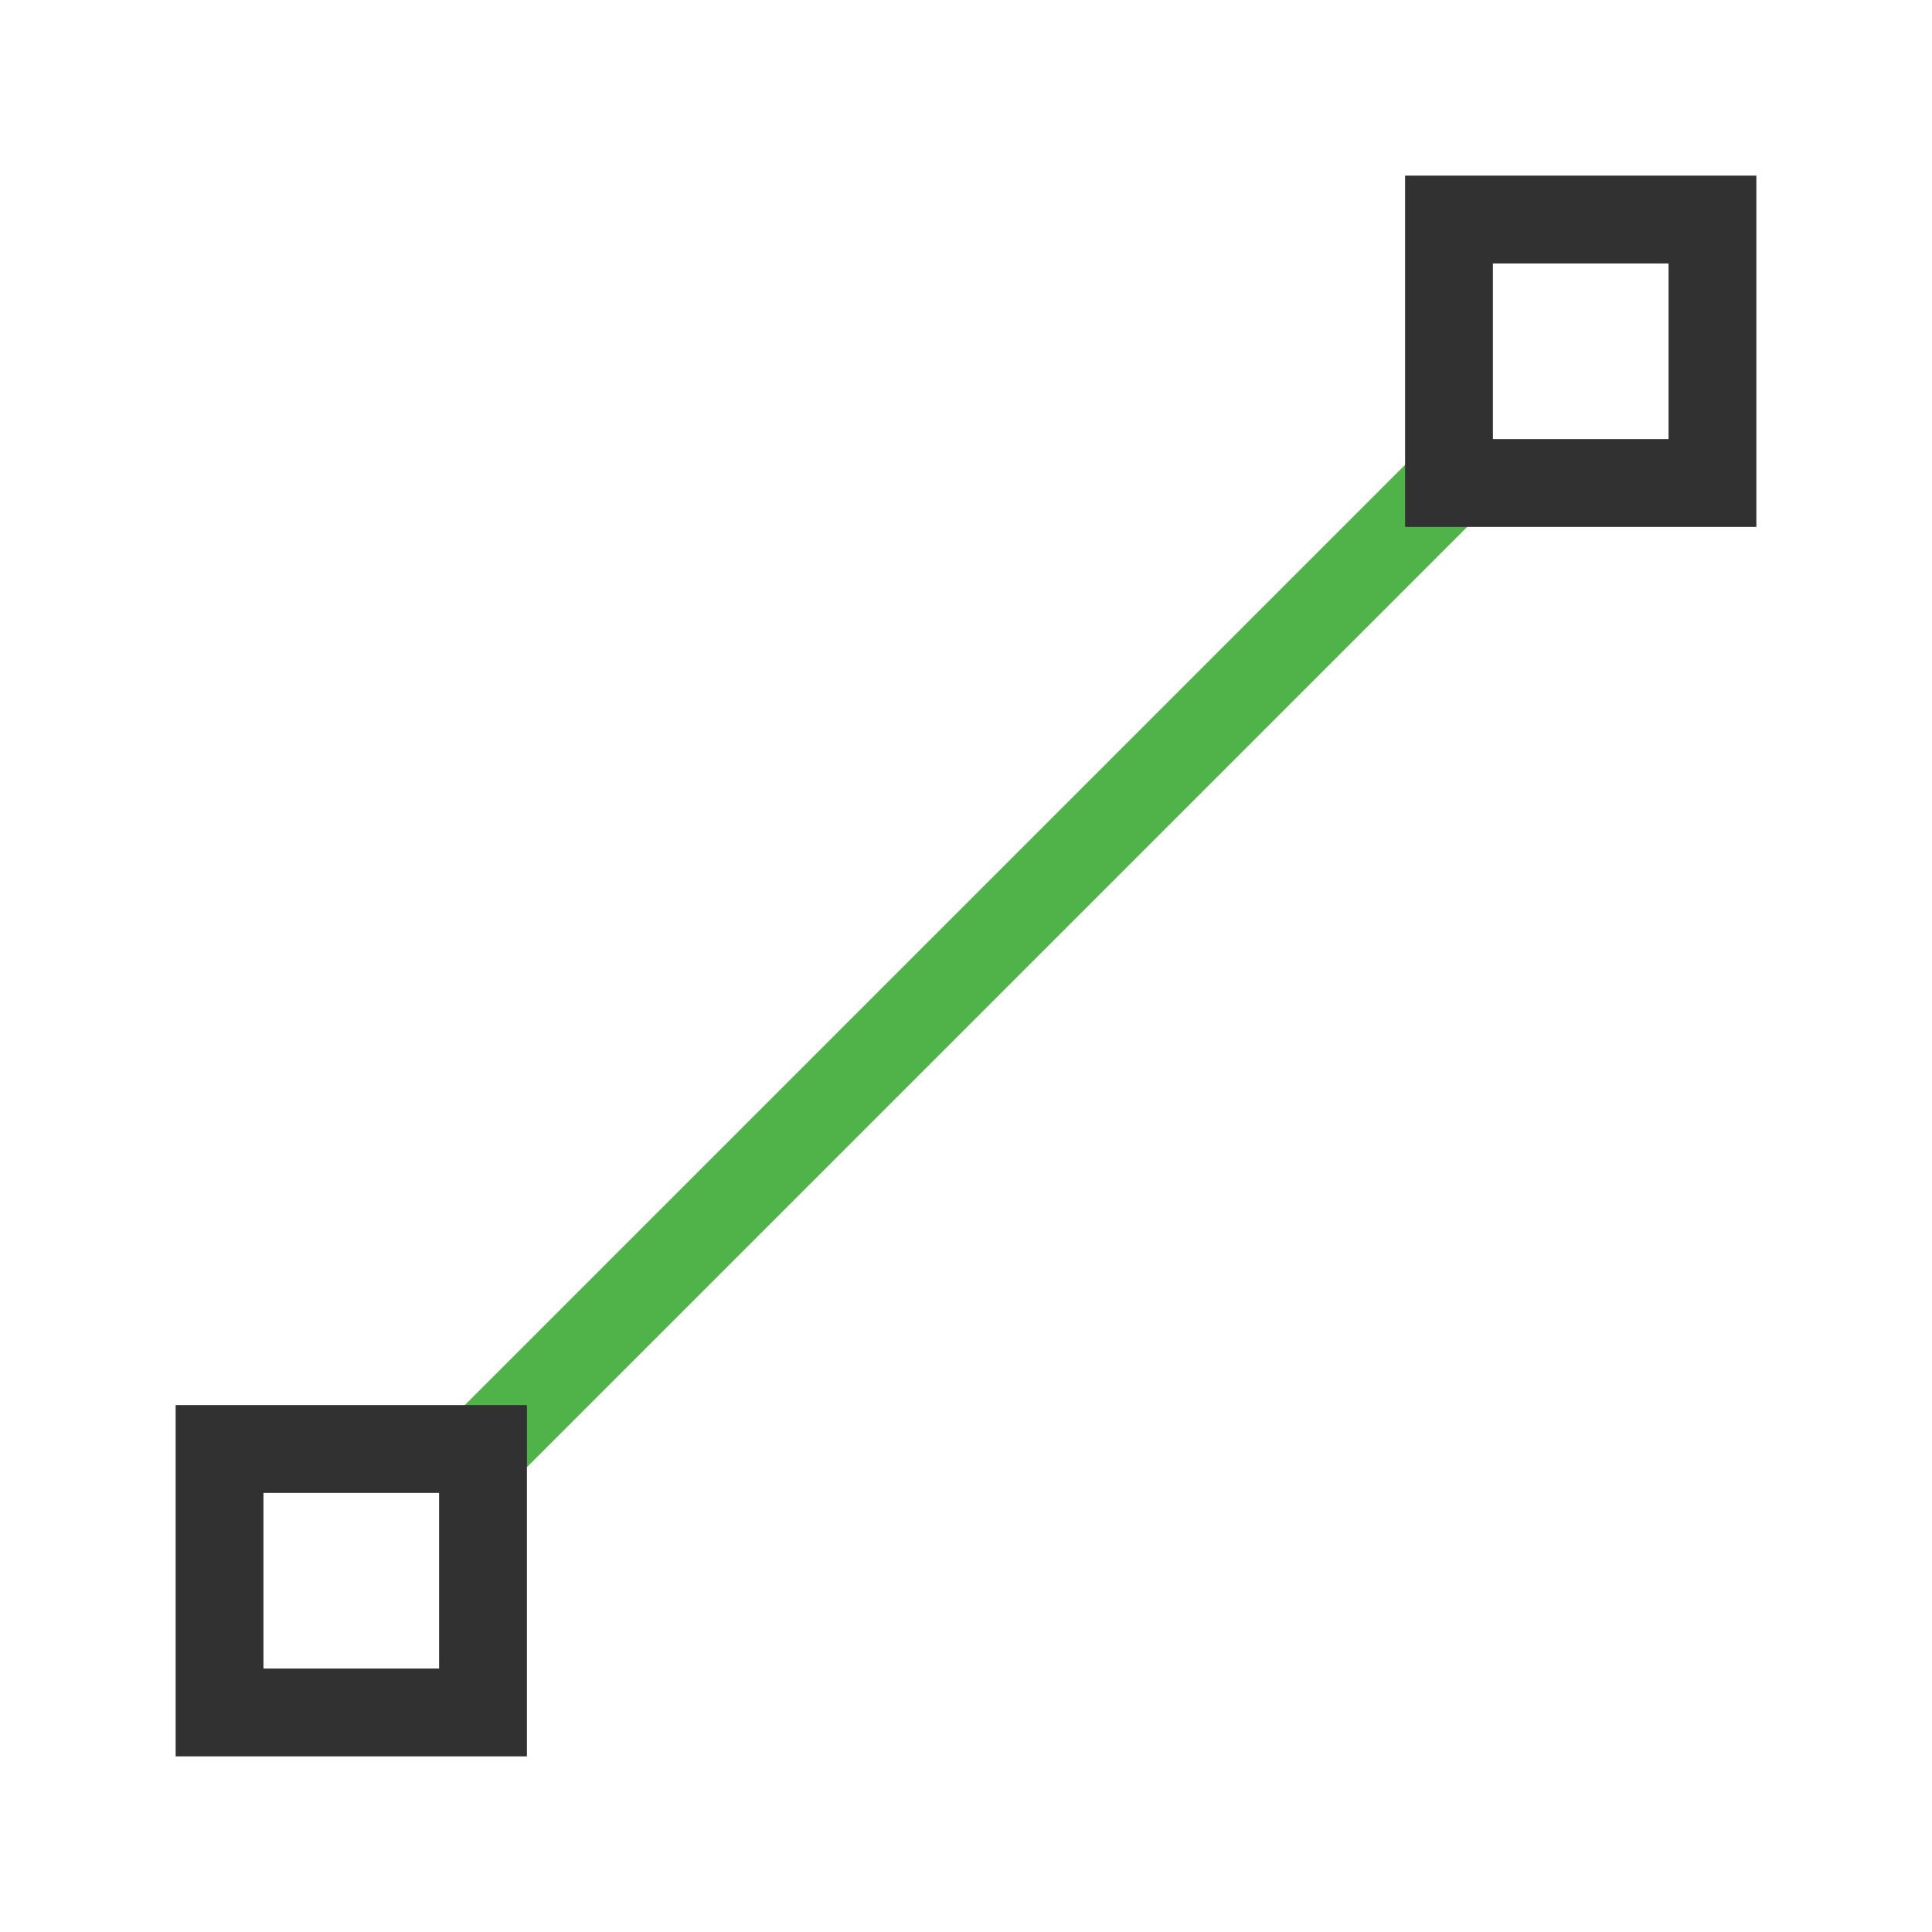
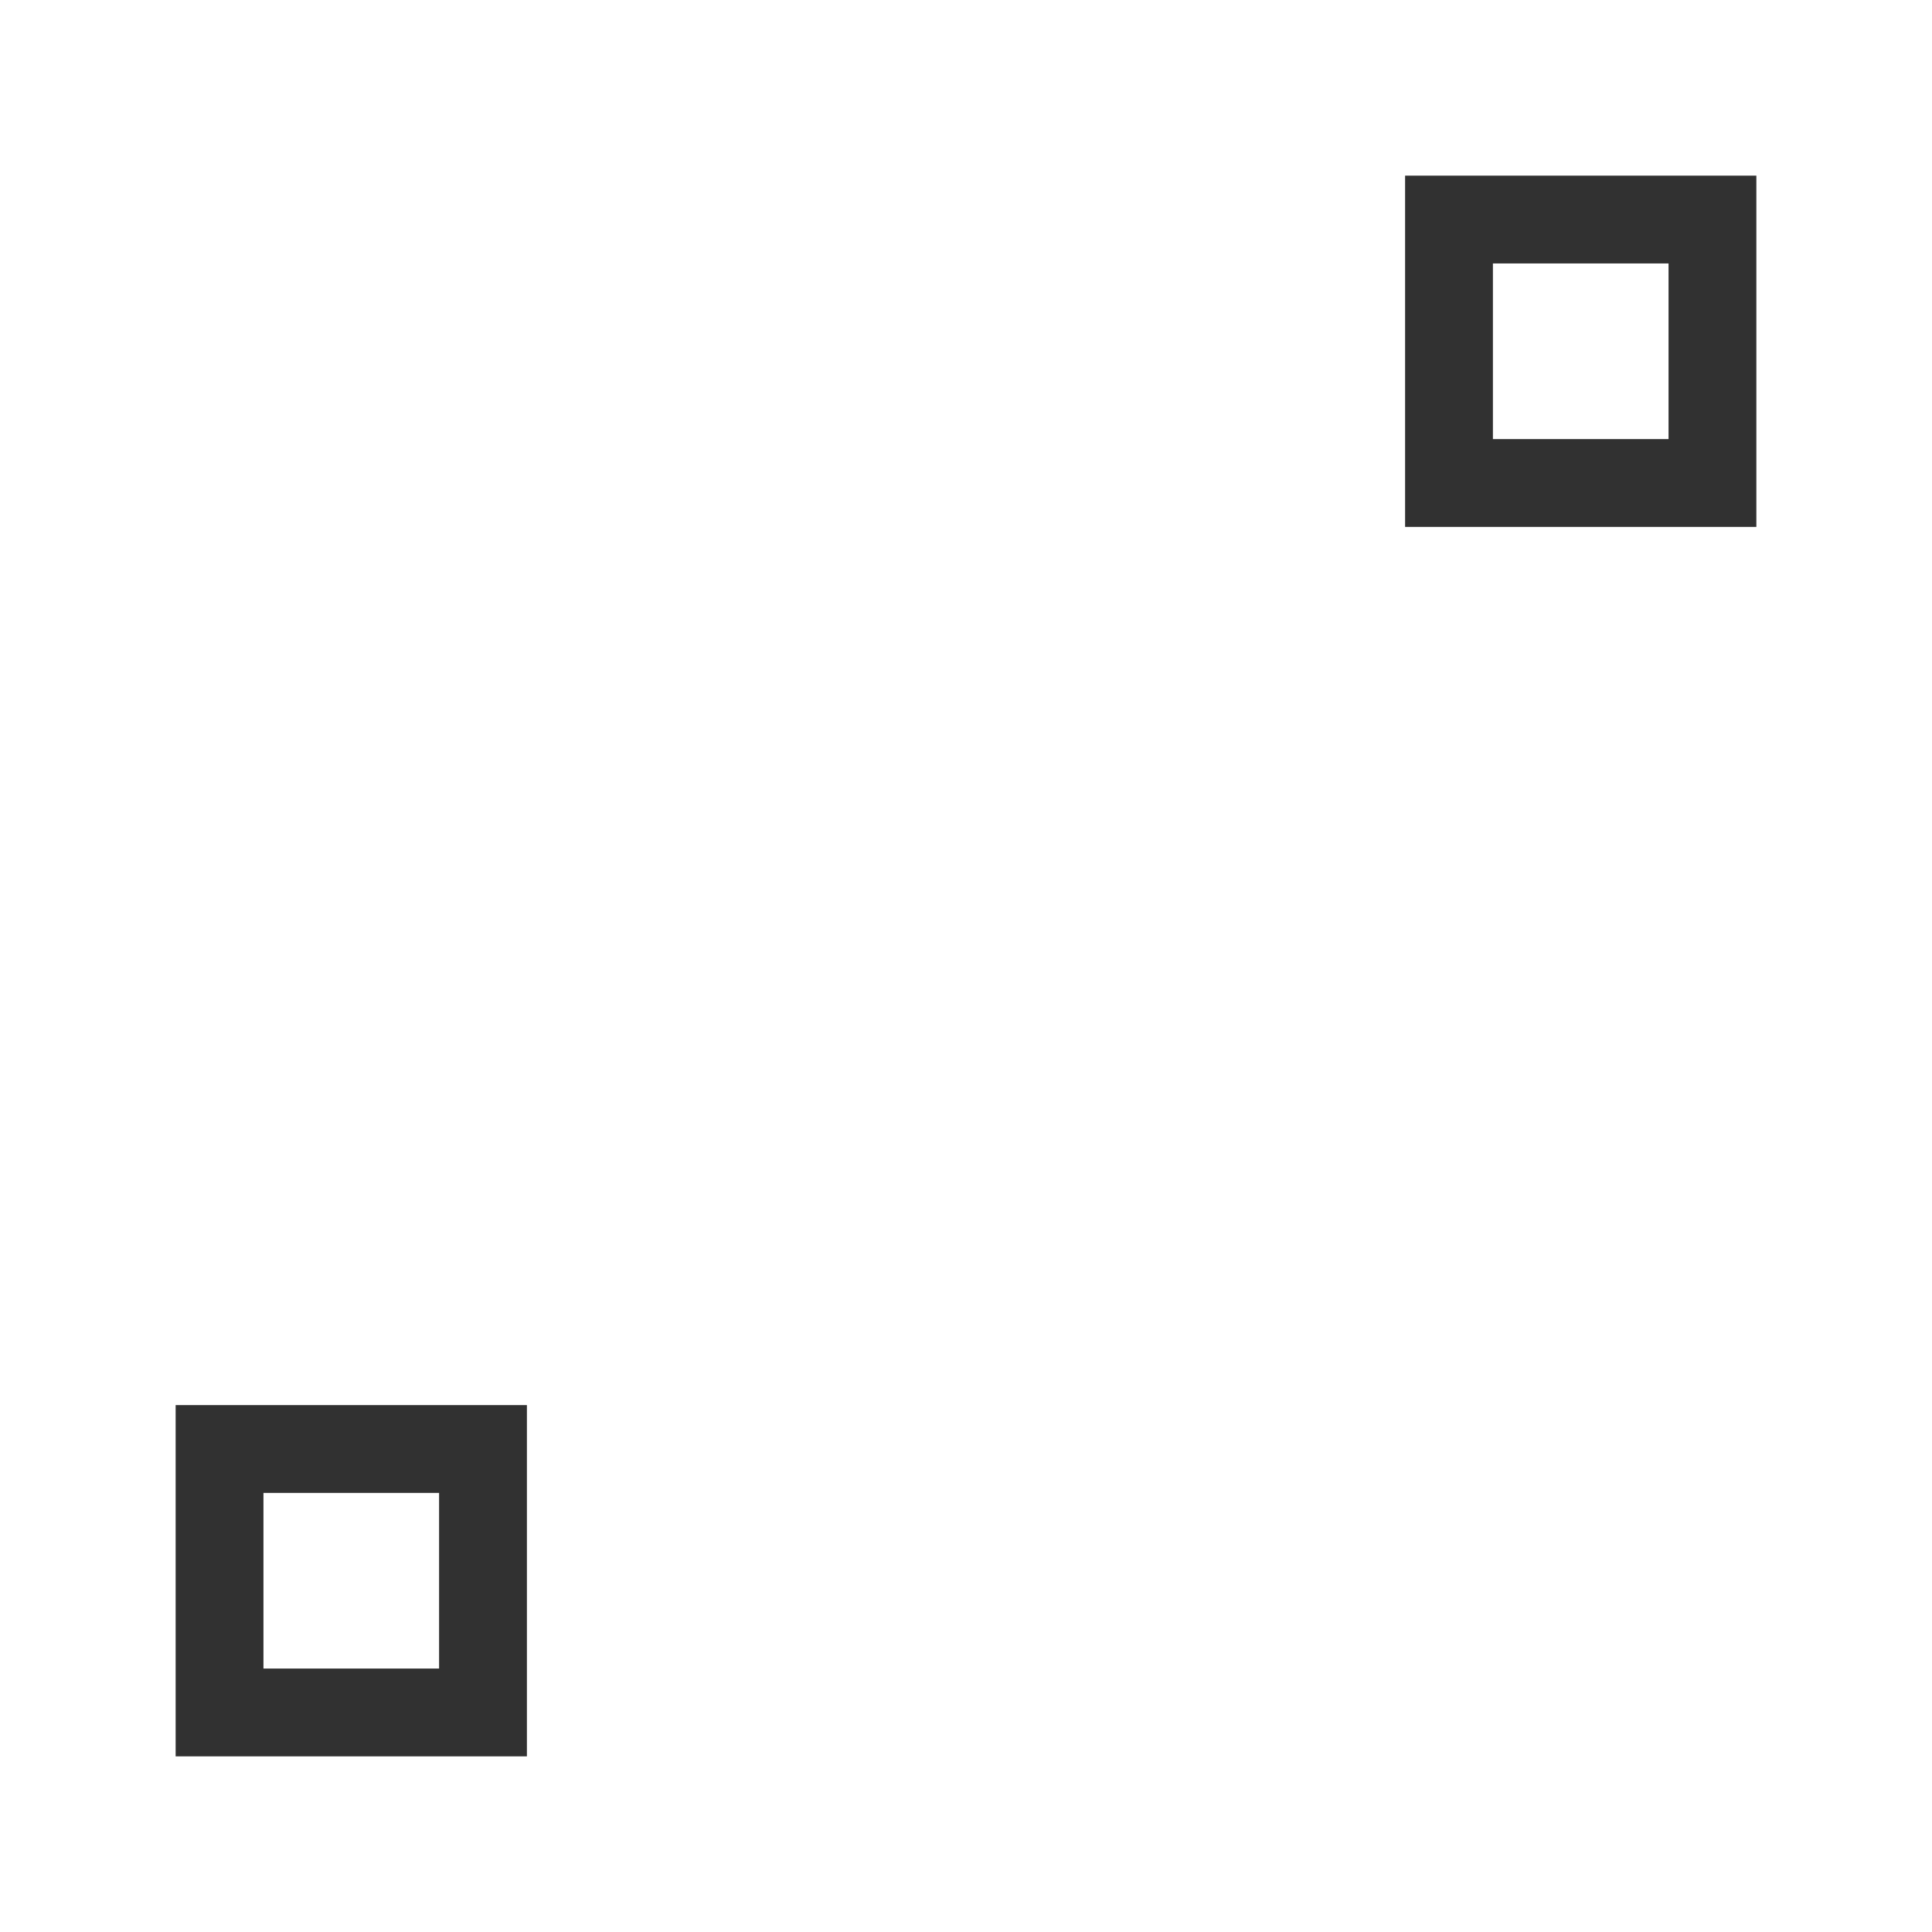
<svg xmlns="http://www.w3.org/2000/svg" viewBox="0 0 22 22">
-   <path d="M 5,17 17,5" style="stroke-opacity:1;fill:none;stroke:#50b34a;stroke-linecap:butt;stroke-linejoin:miter;stroke-width:1" />
  <rect height="3" y="2.5" x="16.5" style="stroke-dasharray:none;stroke-opacity:1;fill:none;opacity:1;stroke-miterlimit:4;stroke:#313131;stroke-linecap:butt;stroke-linejoin:miter;stroke-width:1;stroke-dashoffset:0" width="3" />
  <rect height="3" y="16.5" x="2.5" style="stroke-dasharray:none;stroke-opacity:1;fill:none;opacity:1;stroke-miterlimit:4;stroke:#313131;stroke-linecap:butt;stroke-linejoin:miter;stroke-width:1;stroke-dashoffset:0" width="3" />
</svg>